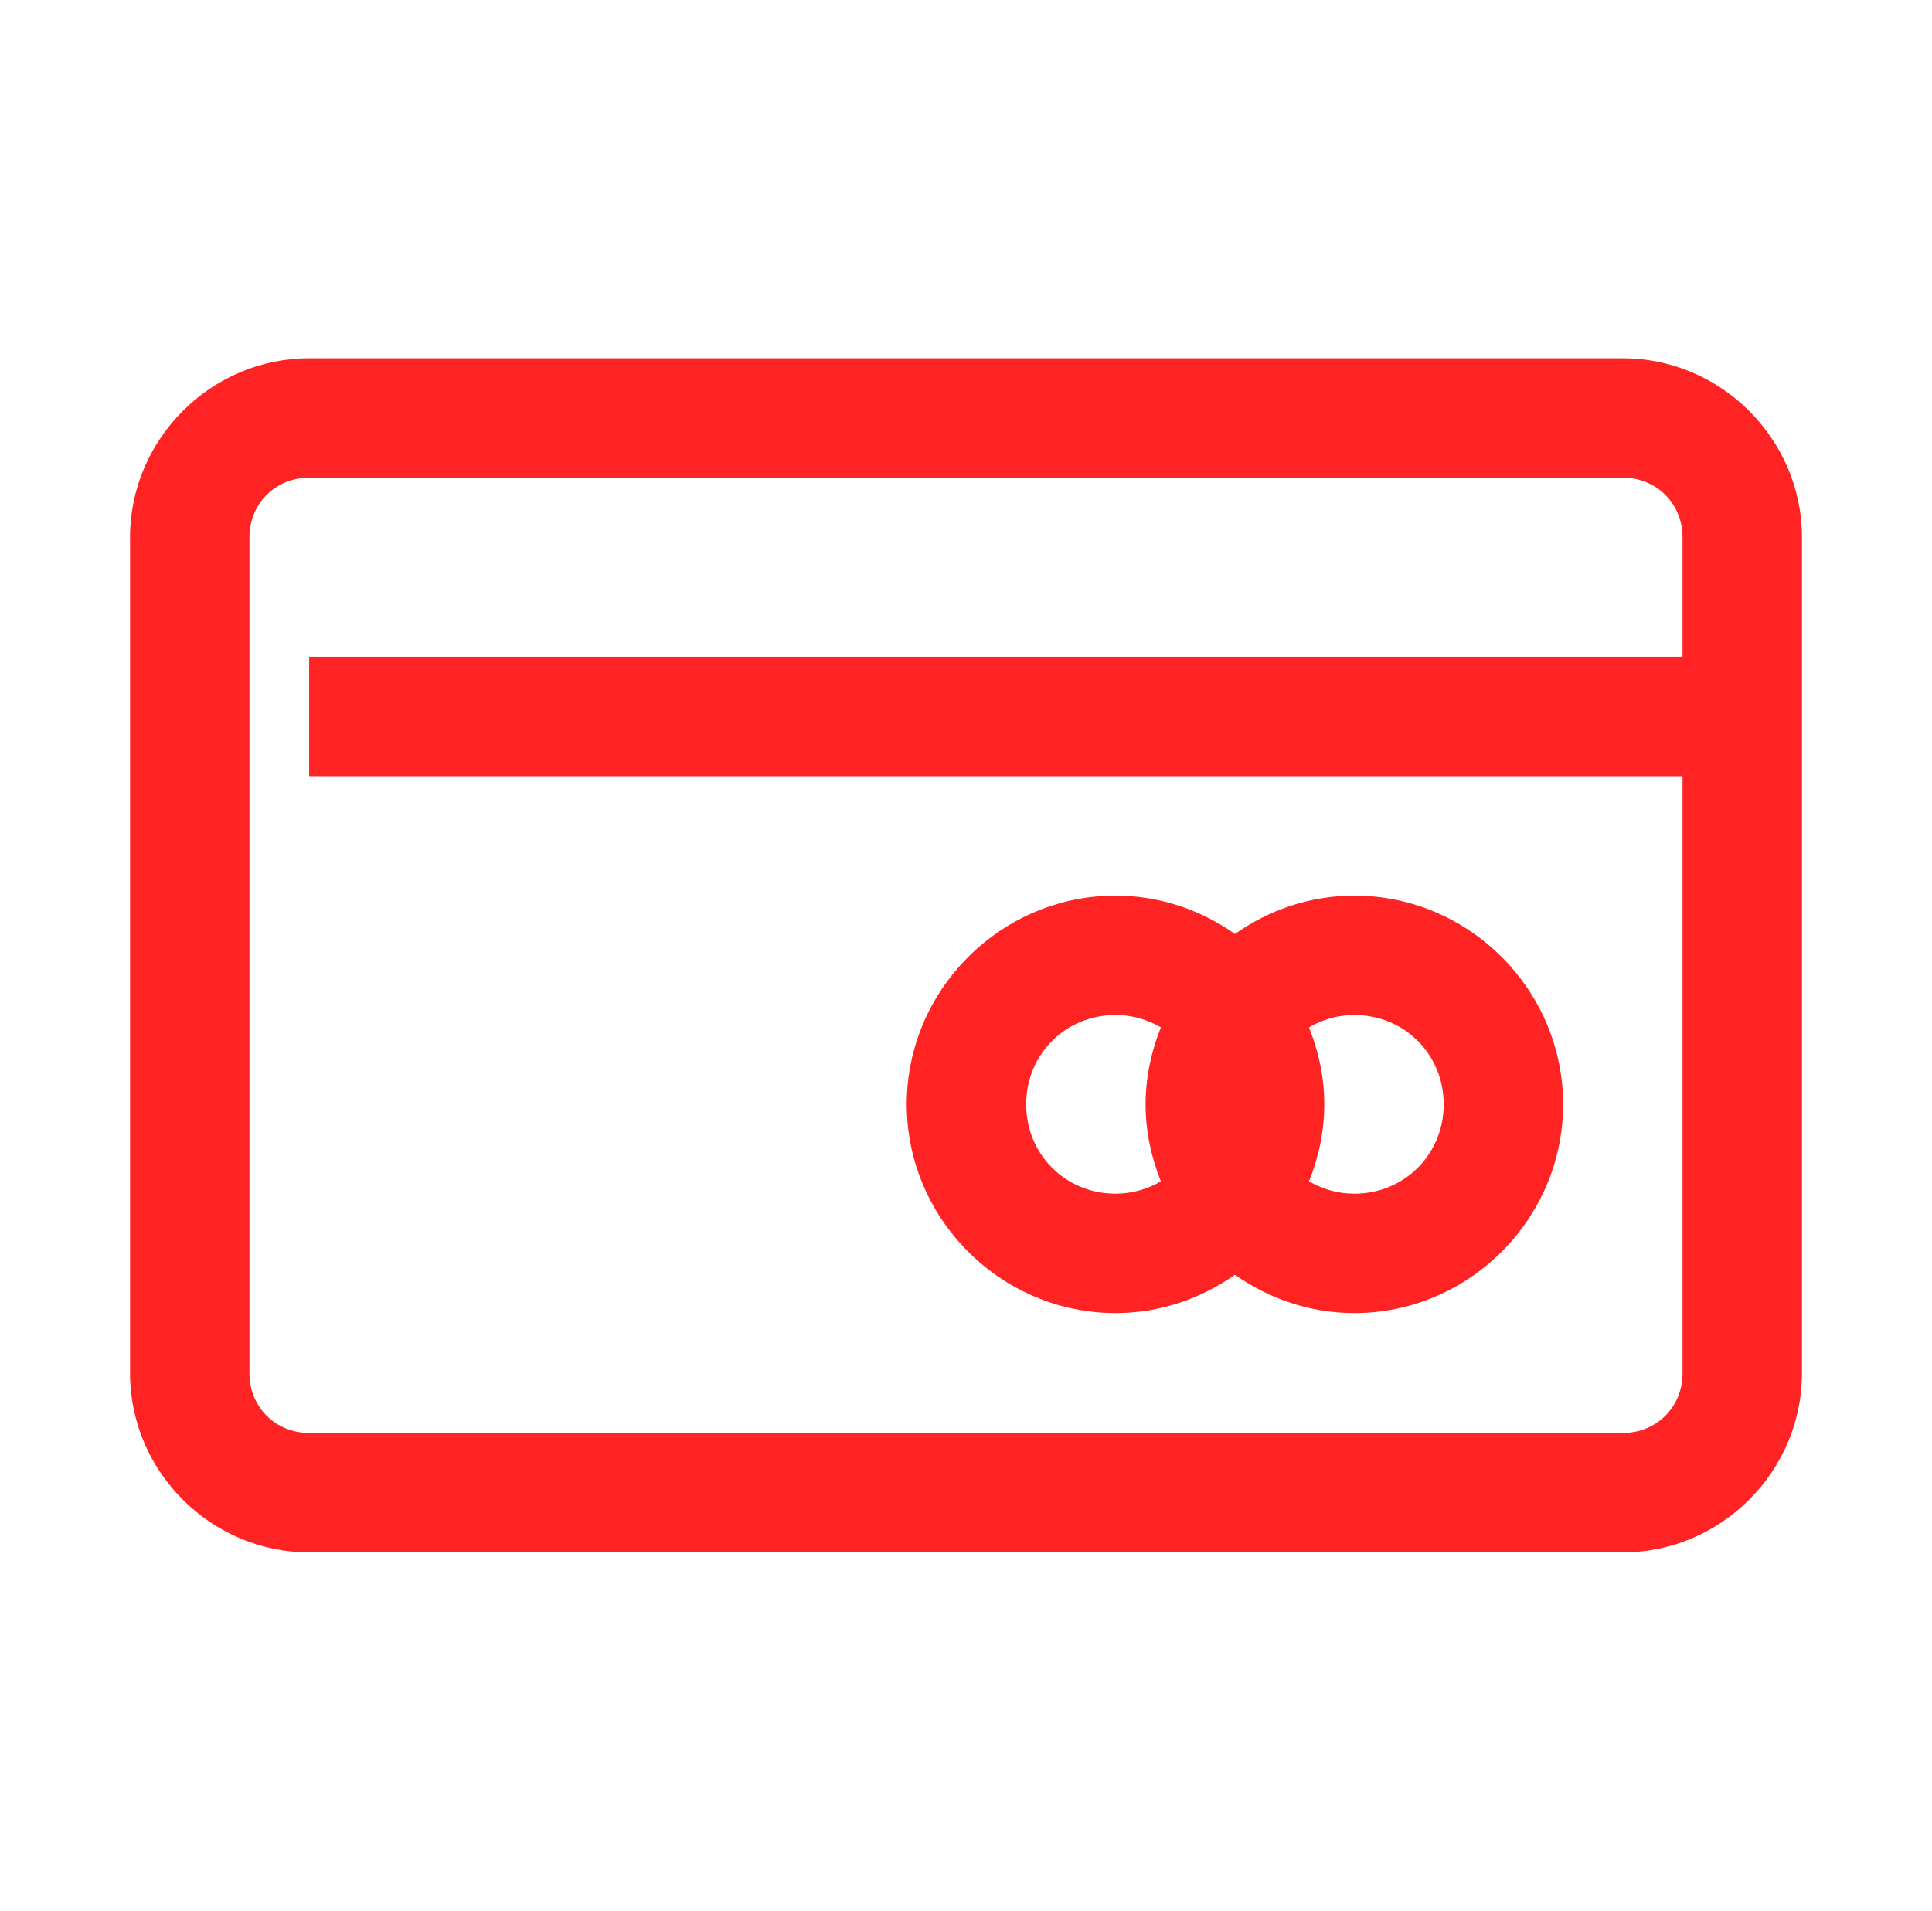
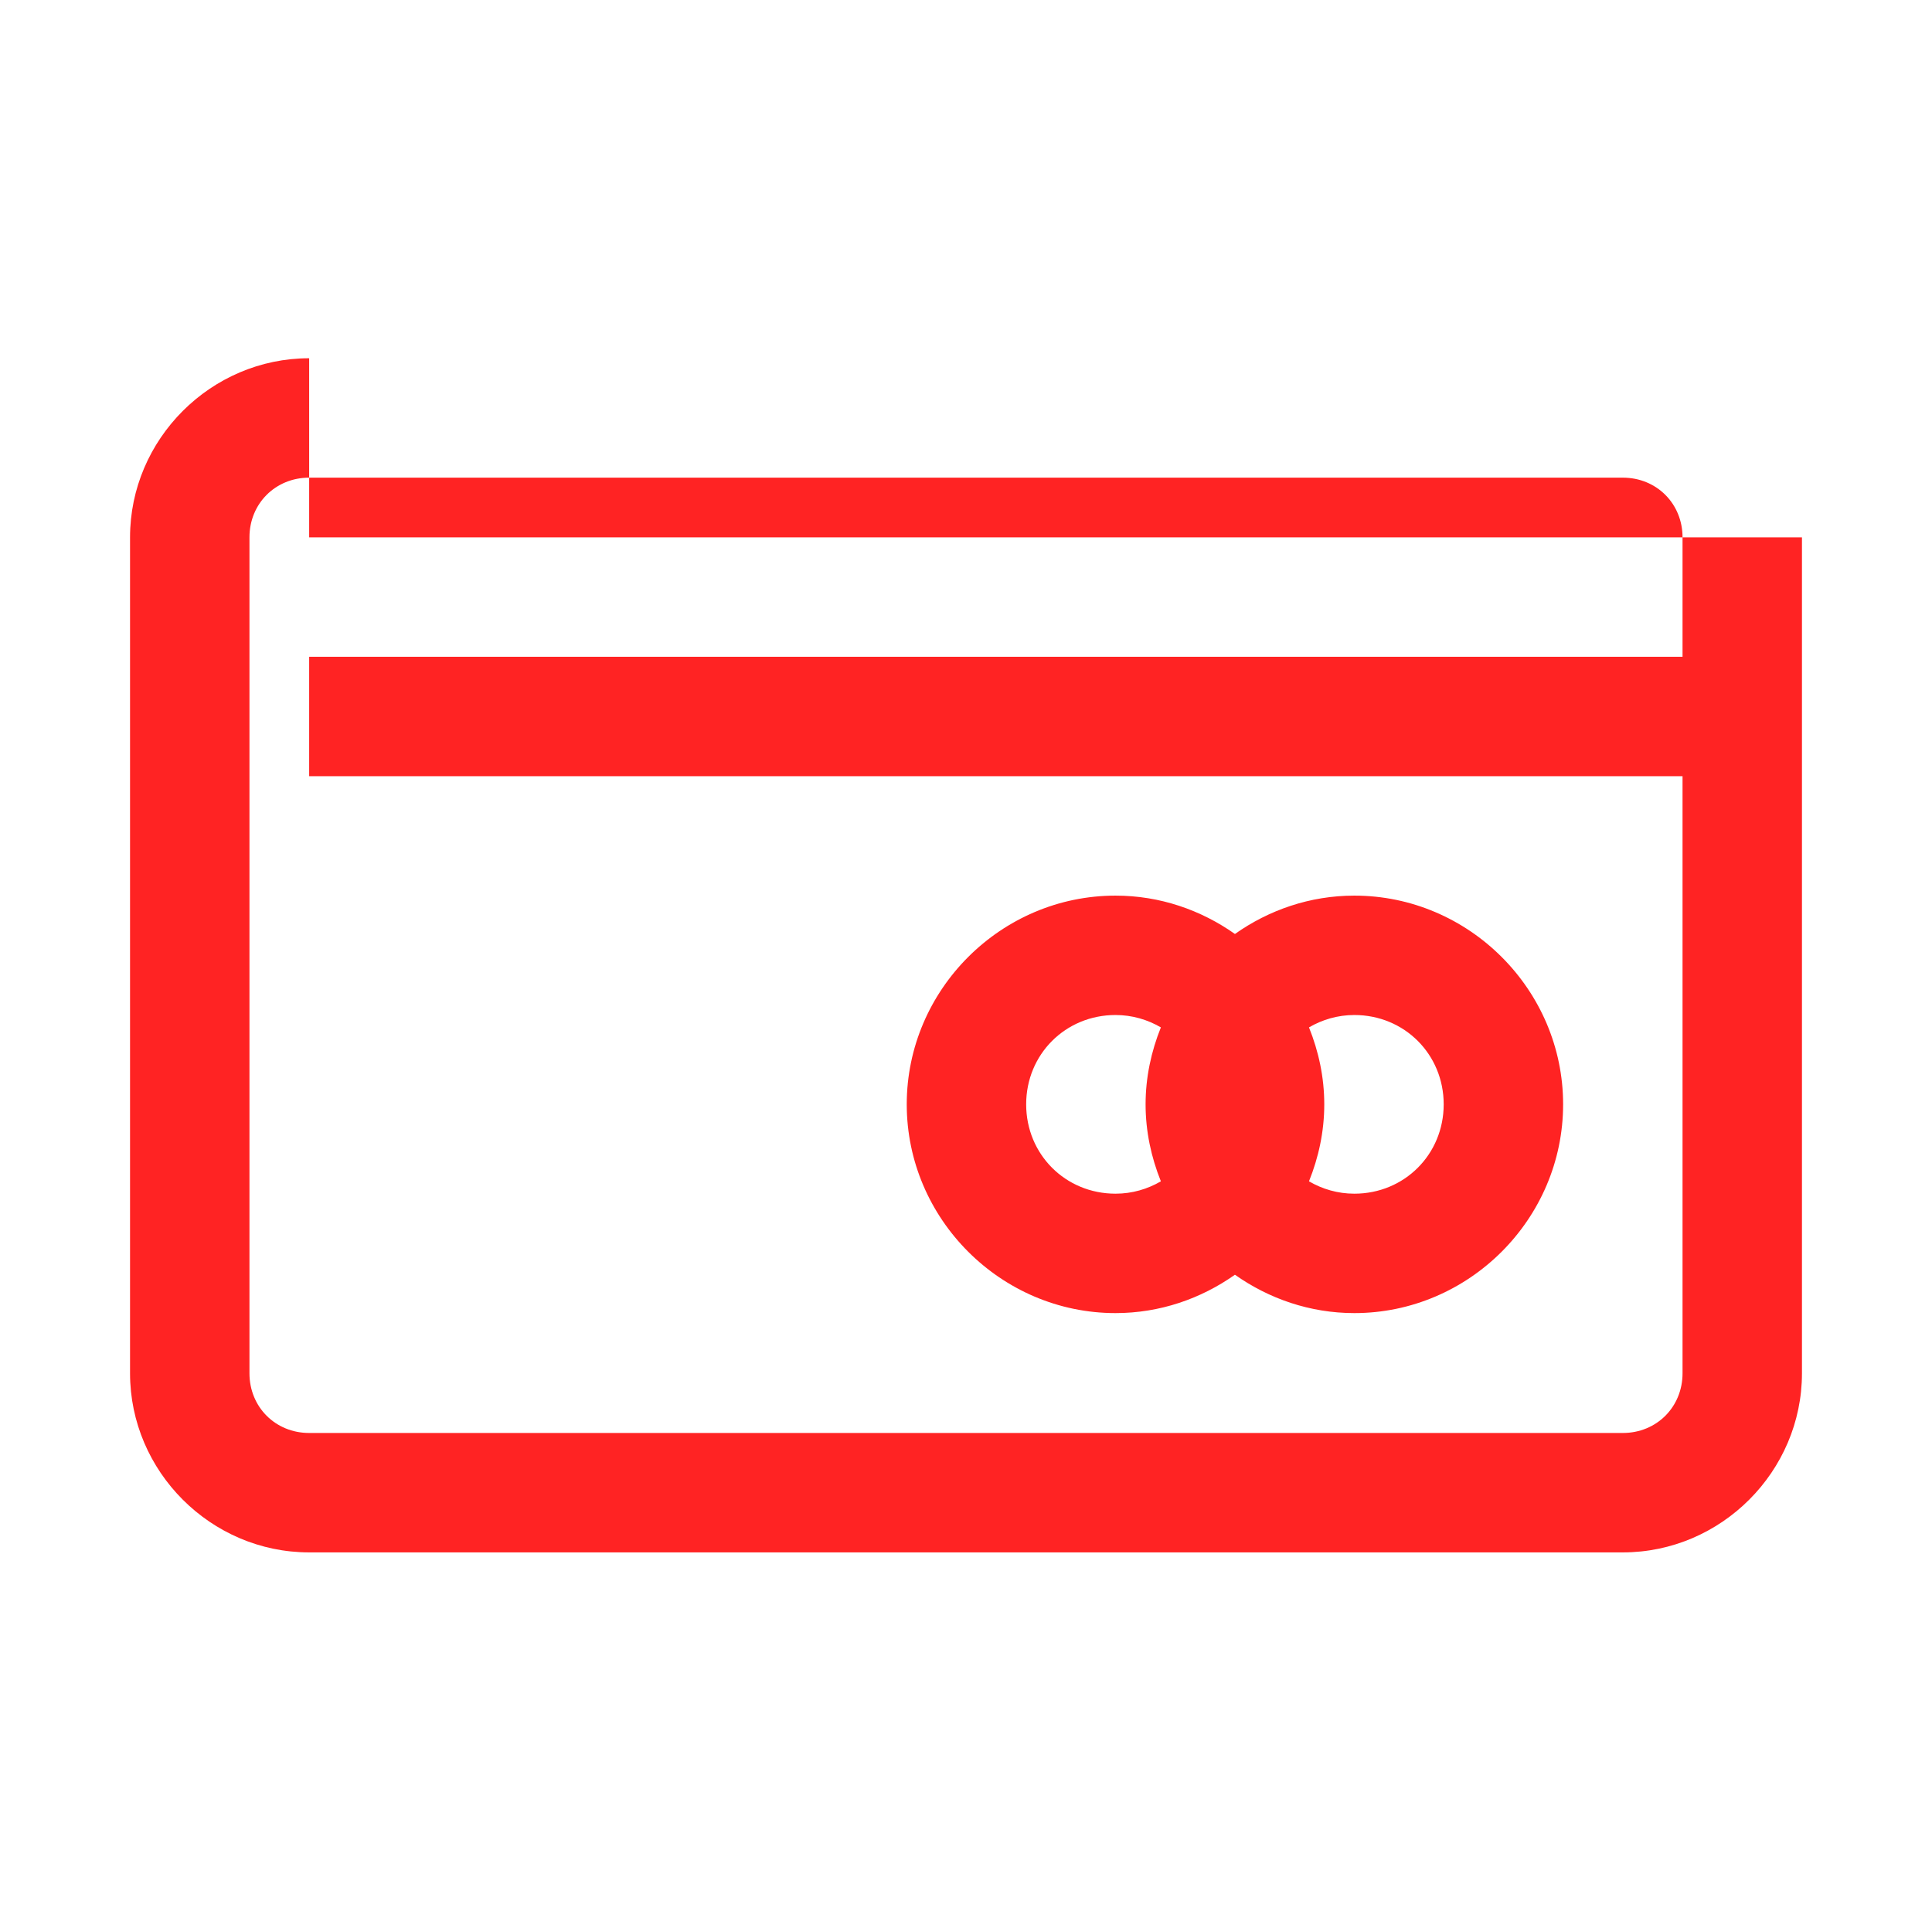
<svg xmlns="http://www.w3.org/2000/svg" width="91" height="90" viewBox="0 0 91 90" fill="none">
  <g id="MasterCard Credit Card">
-     <path id="Vector" d="M14.562 16.875C9.936 16.875 6.125 20.686 6.125 25.312V64.688C6.125 69.314 9.936 73.125 14.562 73.125H76.438C81.064 73.125 84.875 69.314 84.875 64.688V25.312C84.875 20.686 81.064 16.875 76.438 16.875H14.562ZM14.562 22.5H76.438C78.027 22.5 79.25 23.723 79.25 25.312V30.938H14.562V36.562H79.25V64.688C79.25 66.277 78.027 67.5 76.438 67.5H14.562C12.973 67.5 11.75 66.277 11.75 64.688V25.312C11.75 23.723 12.973 22.5 14.562 22.5ZM52.542 42.188C47.145 42.188 42.709 46.623 42.709 52.02C42.709 57.417 47.145 61.853 52.542 61.853C54.633 61.853 56.567 61.175 58.167 60.046C59.767 61.175 61.702 61.853 63.792 61.853C69.189 61.853 73.625 57.417 73.625 52.02C73.625 46.623 69.189 42.188 63.792 42.188C61.702 42.188 59.767 42.865 58.167 43.995C56.567 42.865 54.633 42.188 52.542 42.188ZM52.542 47.812C53.331 47.812 54.054 48.031 54.679 48.395C54.226 49.521 53.959 50.74 53.959 52.02C53.959 53.301 54.226 54.52 54.679 55.646C54.054 56.01 53.331 56.228 52.542 56.228C50.185 56.228 48.334 54.377 48.334 52.02C48.334 49.663 50.185 47.812 52.542 47.812ZM63.792 47.812C66.149 47.812 68 49.663 68 52.02C68 54.377 66.149 56.228 63.792 56.228C63.004 56.228 62.28 56.01 61.655 55.646C62.108 54.52 62.375 53.301 62.375 52.02C62.375 50.74 62.108 49.521 61.655 48.395C62.28 48.031 63.004 47.812 63.792 47.812Z" fill="#FF2323" />
+     <path id="Vector" d="M14.562 16.875C9.936 16.875 6.125 20.686 6.125 25.312V64.688C6.125 69.314 9.936 73.125 14.562 73.125H76.438C81.064 73.125 84.875 69.314 84.875 64.688V25.312H14.562ZM14.562 22.5H76.438C78.027 22.5 79.25 23.723 79.25 25.312V30.938H14.562V36.562H79.25V64.688C79.25 66.277 78.027 67.5 76.438 67.5H14.562C12.973 67.5 11.75 66.277 11.75 64.688V25.312C11.75 23.723 12.973 22.5 14.562 22.5ZM52.542 42.188C47.145 42.188 42.709 46.623 42.709 52.02C42.709 57.417 47.145 61.853 52.542 61.853C54.633 61.853 56.567 61.175 58.167 60.046C59.767 61.175 61.702 61.853 63.792 61.853C69.189 61.853 73.625 57.417 73.625 52.02C73.625 46.623 69.189 42.188 63.792 42.188C61.702 42.188 59.767 42.865 58.167 43.995C56.567 42.865 54.633 42.188 52.542 42.188ZM52.542 47.812C53.331 47.812 54.054 48.031 54.679 48.395C54.226 49.521 53.959 50.74 53.959 52.02C53.959 53.301 54.226 54.52 54.679 55.646C54.054 56.01 53.331 56.228 52.542 56.228C50.185 56.228 48.334 54.377 48.334 52.02C48.334 49.663 50.185 47.812 52.542 47.812ZM63.792 47.812C66.149 47.812 68 49.663 68 52.02C68 54.377 66.149 56.228 63.792 56.228C63.004 56.228 62.28 56.01 61.655 55.646C62.108 54.52 62.375 53.301 62.375 52.02C62.375 50.74 62.108 49.521 61.655 48.395C62.28 48.031 63.004 47.812 63.792 47.812Z" fill="#FF2323" />
  </g>
</svg>